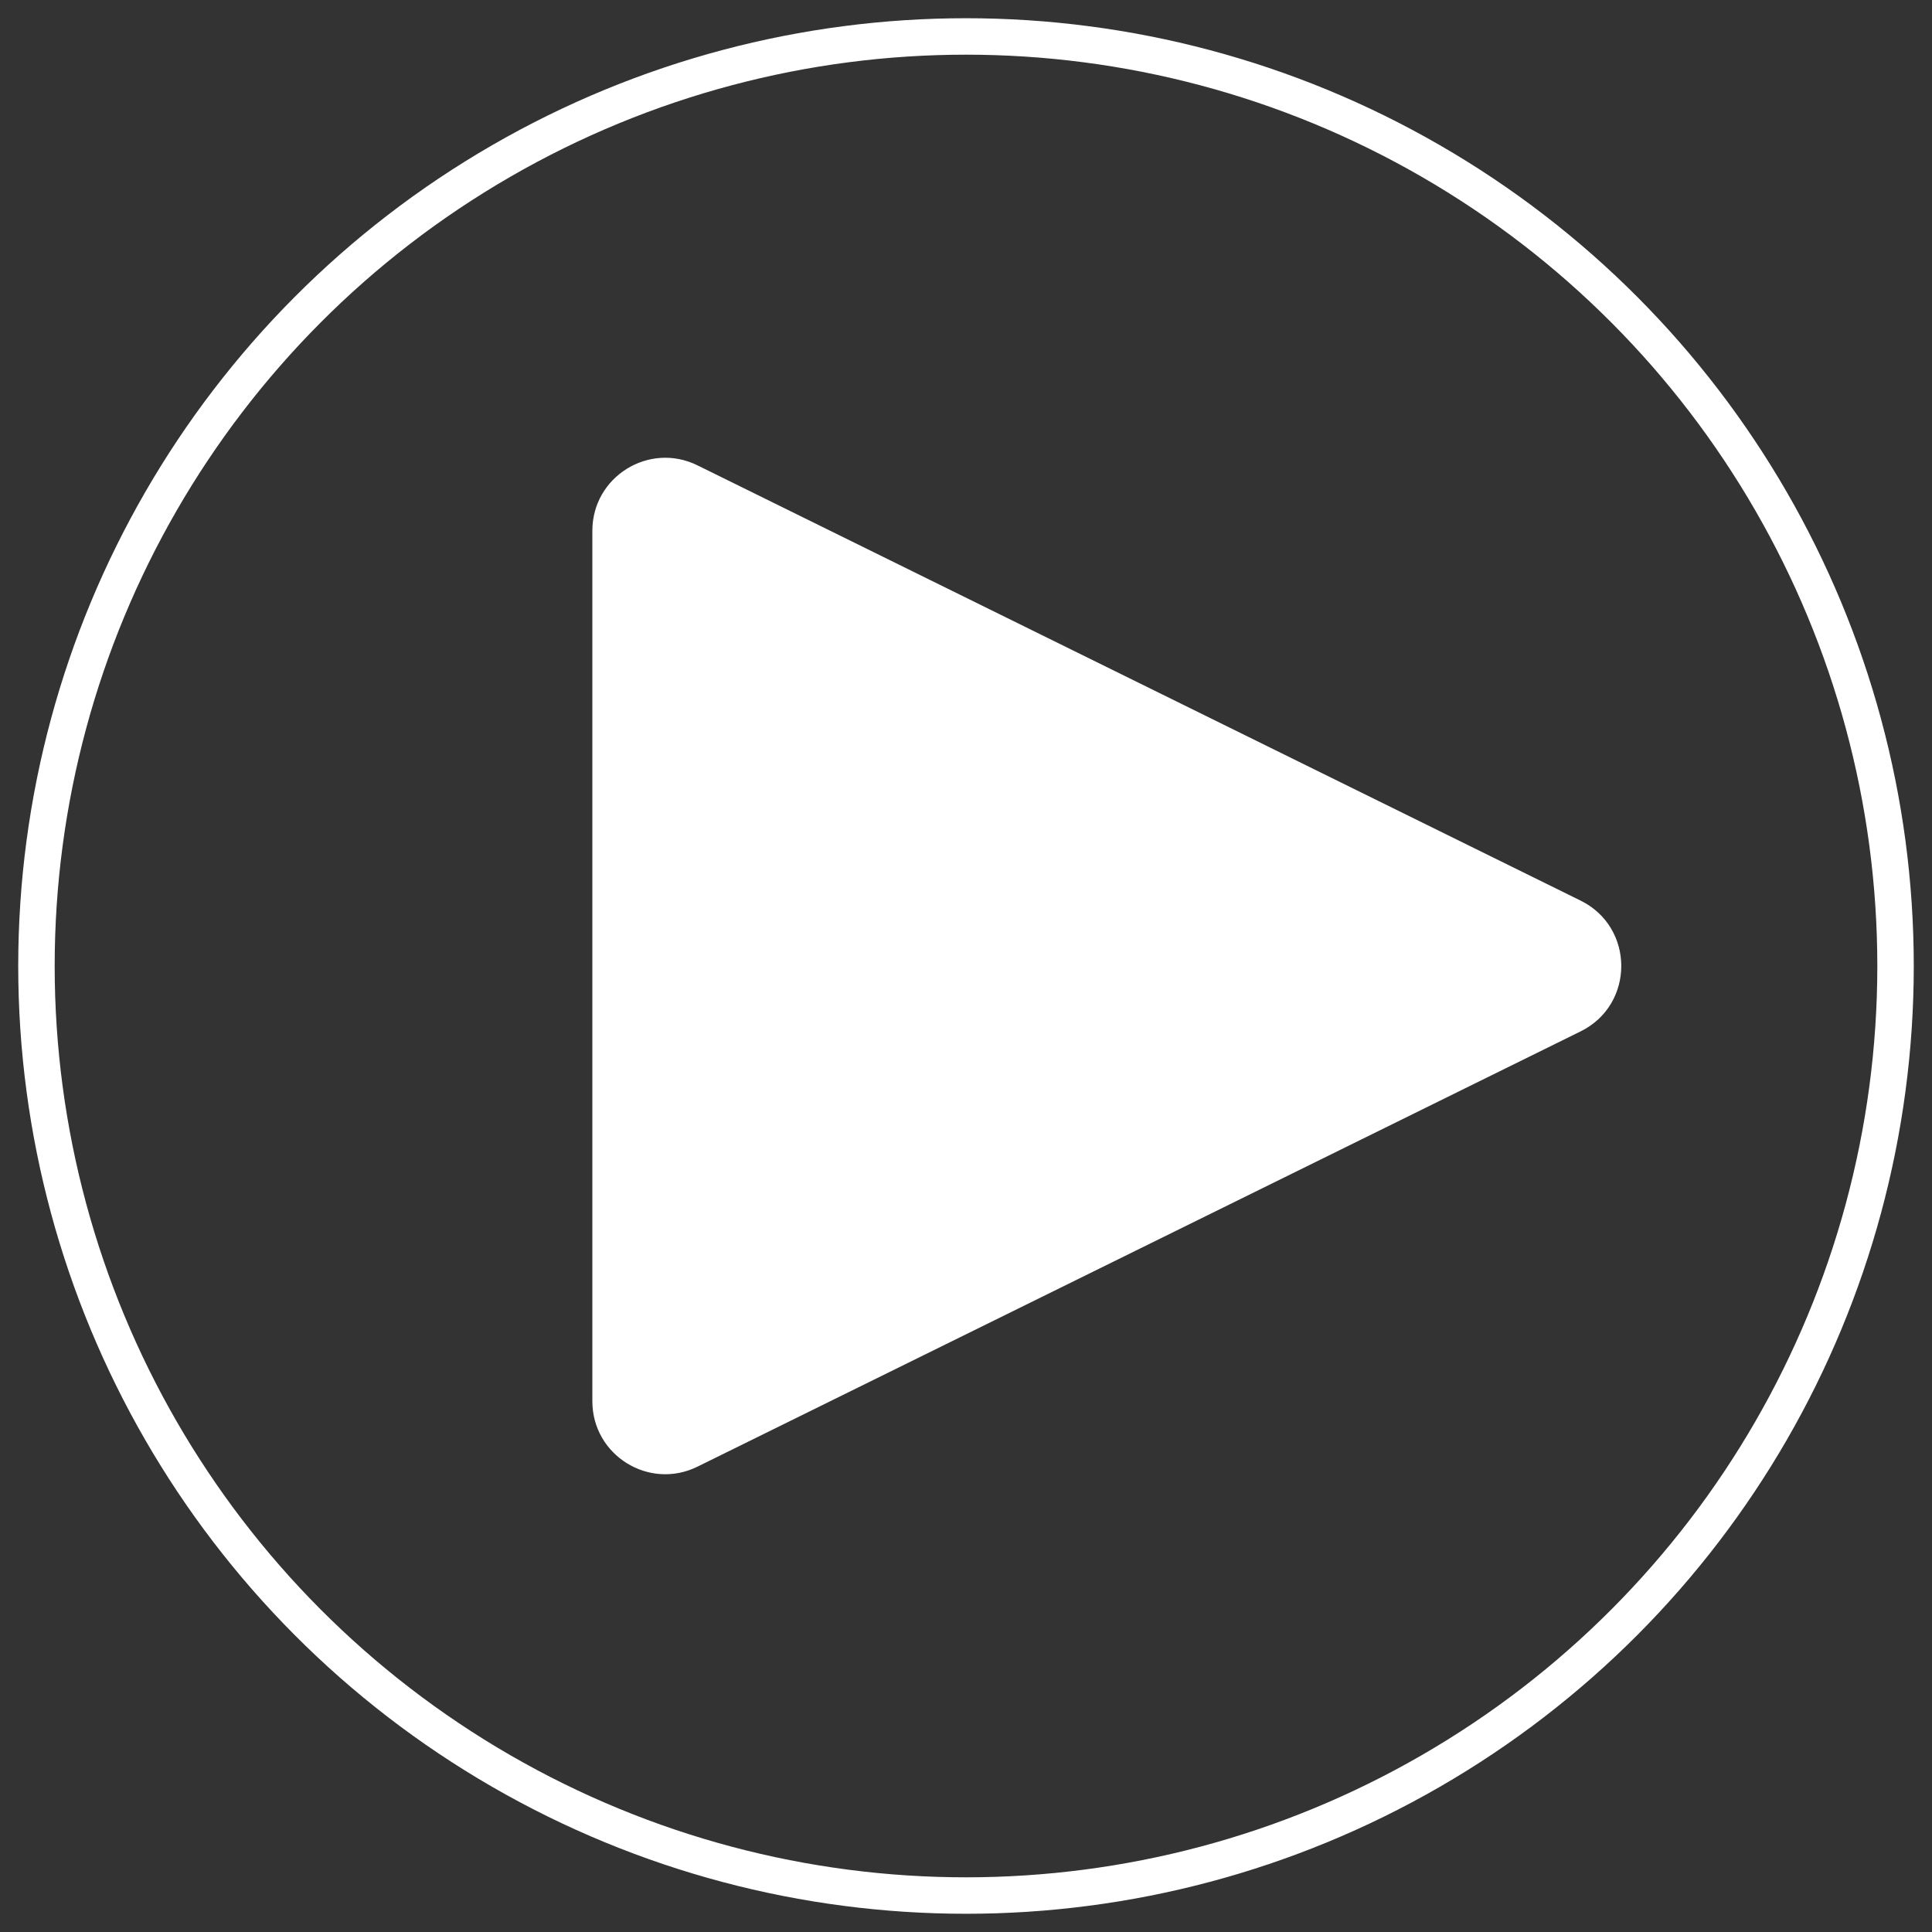
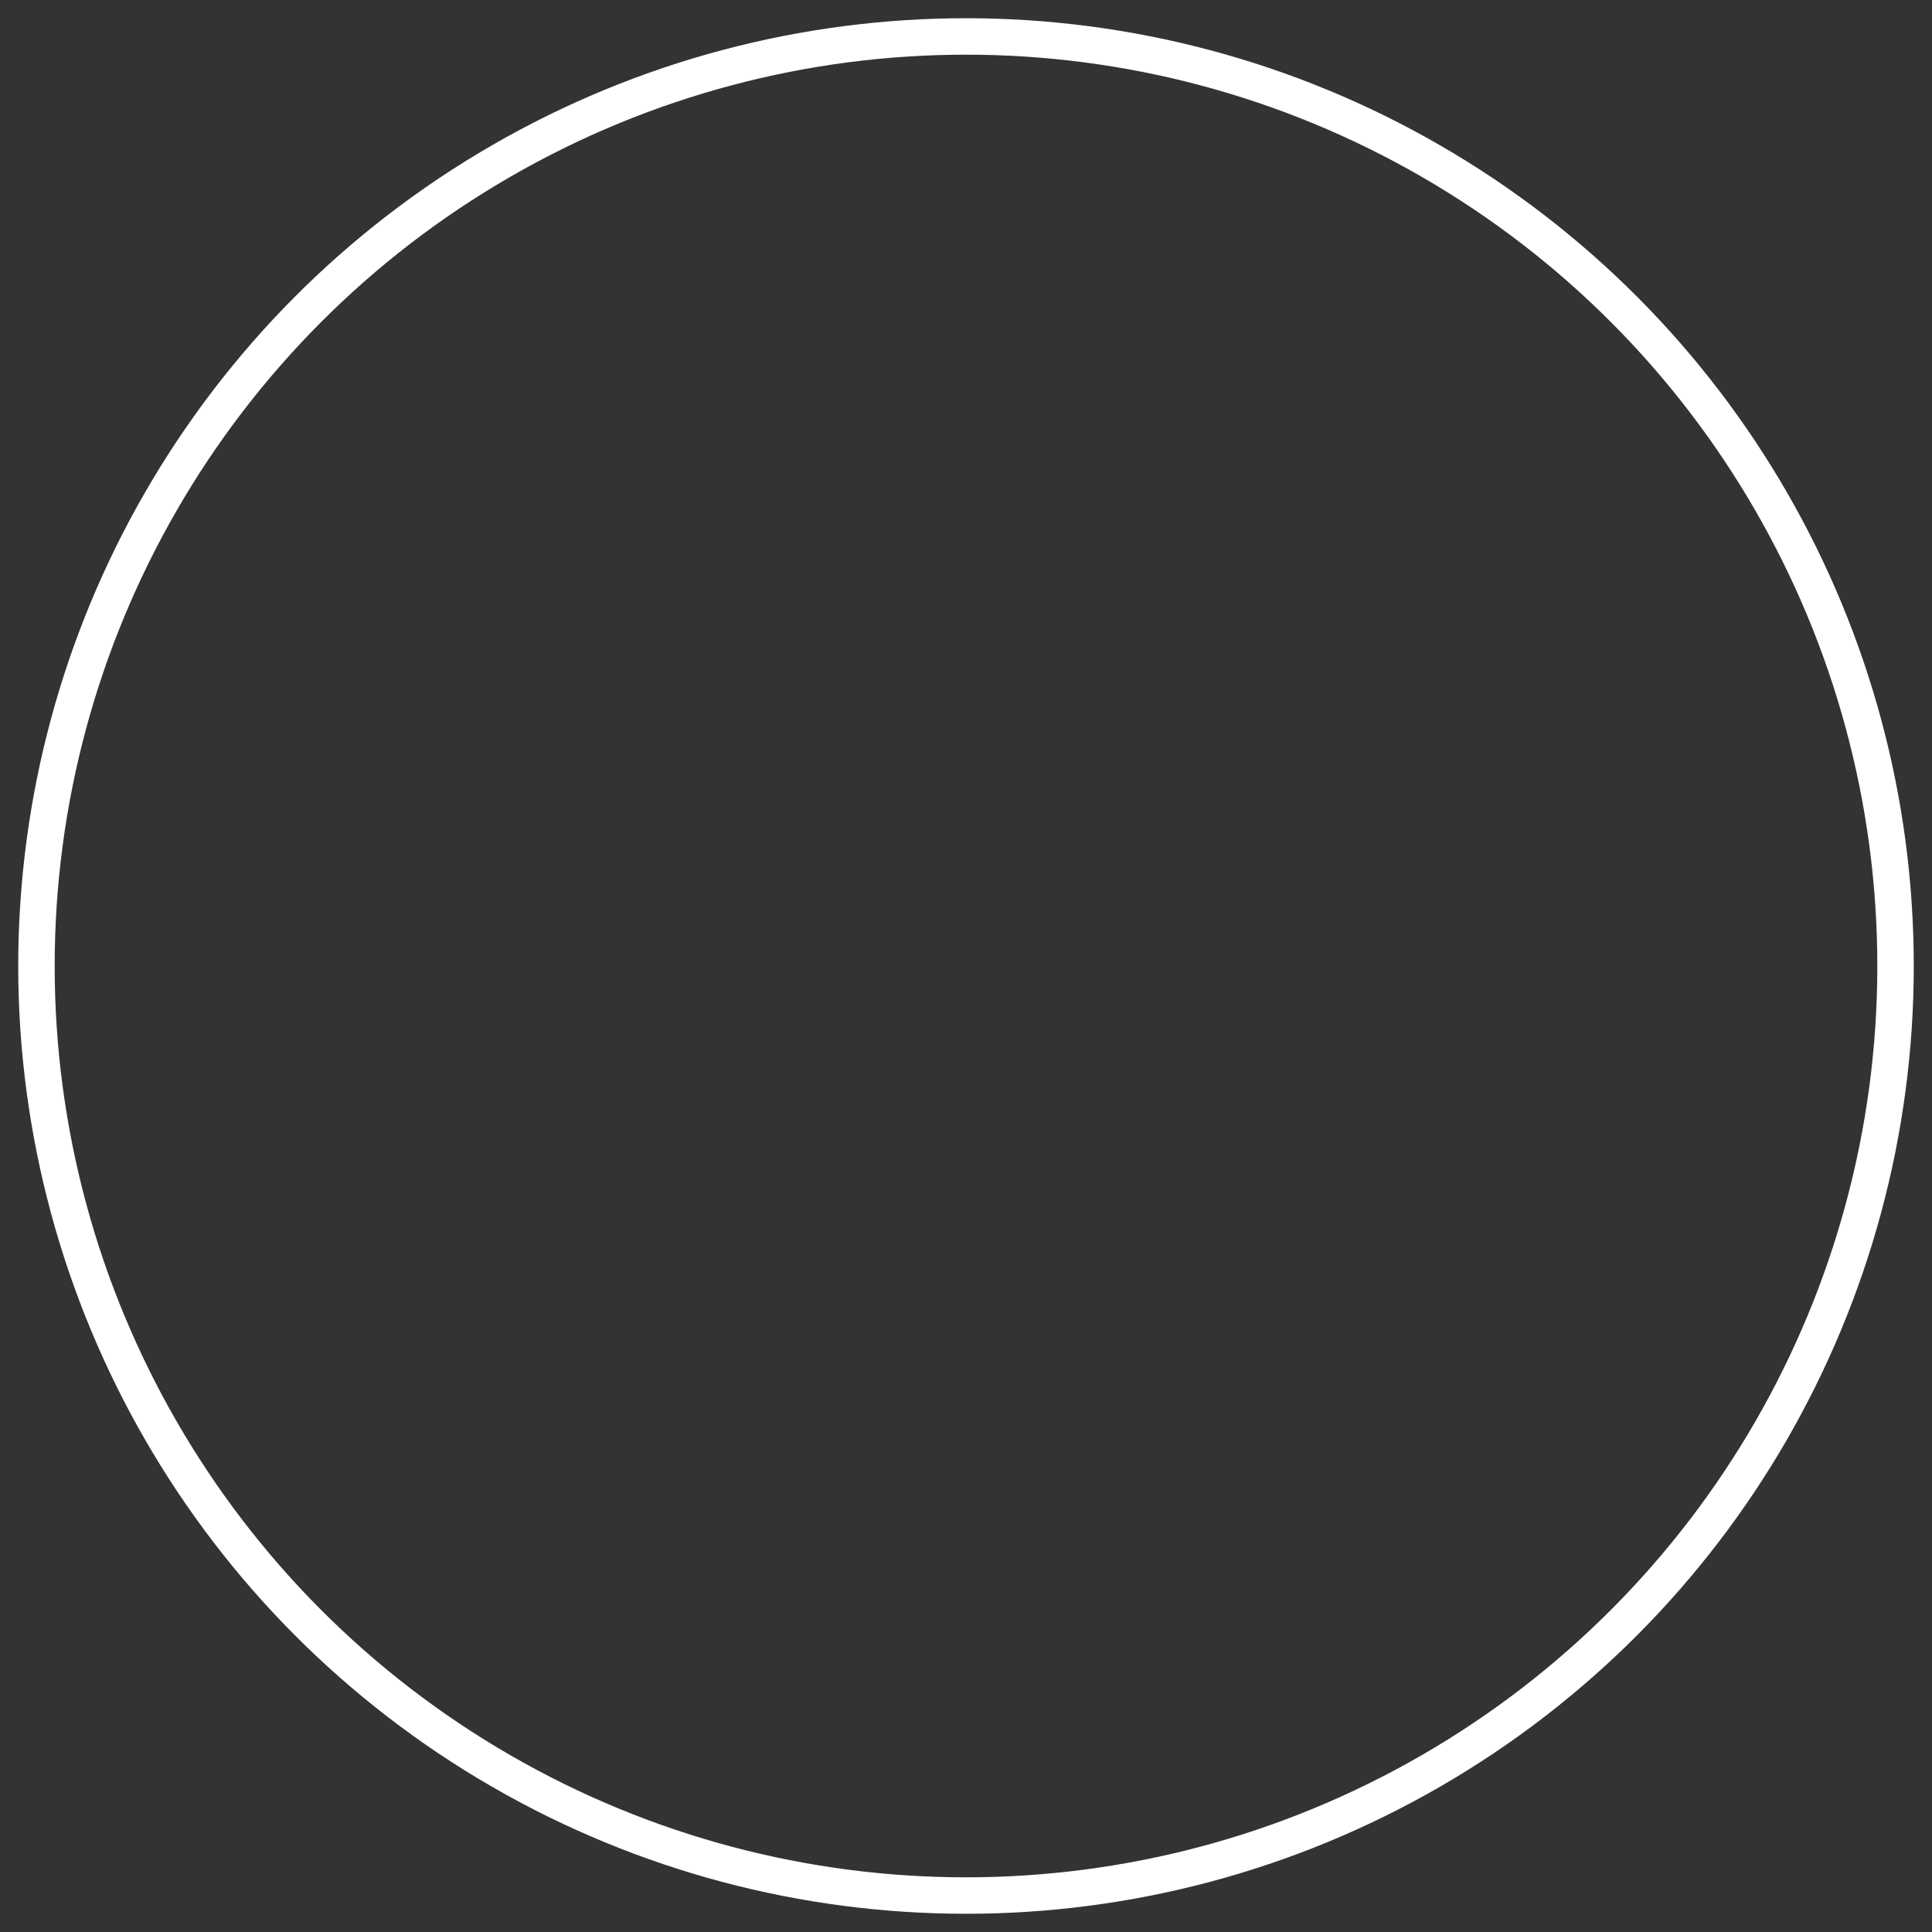
<svg xmlns="http://www.w3.org/2000/svg" width="53" height="53" viewBox="0 0 53 53" fill="none">
  <rect x="0" y="0" width="53" height="53" fill="#333333" stroke="none" />
-   <path d="M43.36 28.294C44.848 27.561 44.848 25.439 43.36 24.706L19.134 12.766C17.805 12.111 16.25 13.078 16.25 14.56L16.25 38.44C16.25 39.922 17.805 40.889 19.134 40.234L43.36 28.294Z" fill="white" />
  <circle cx="26.5" cy="26.5" r="25.5" stroke="white" />
</svg>